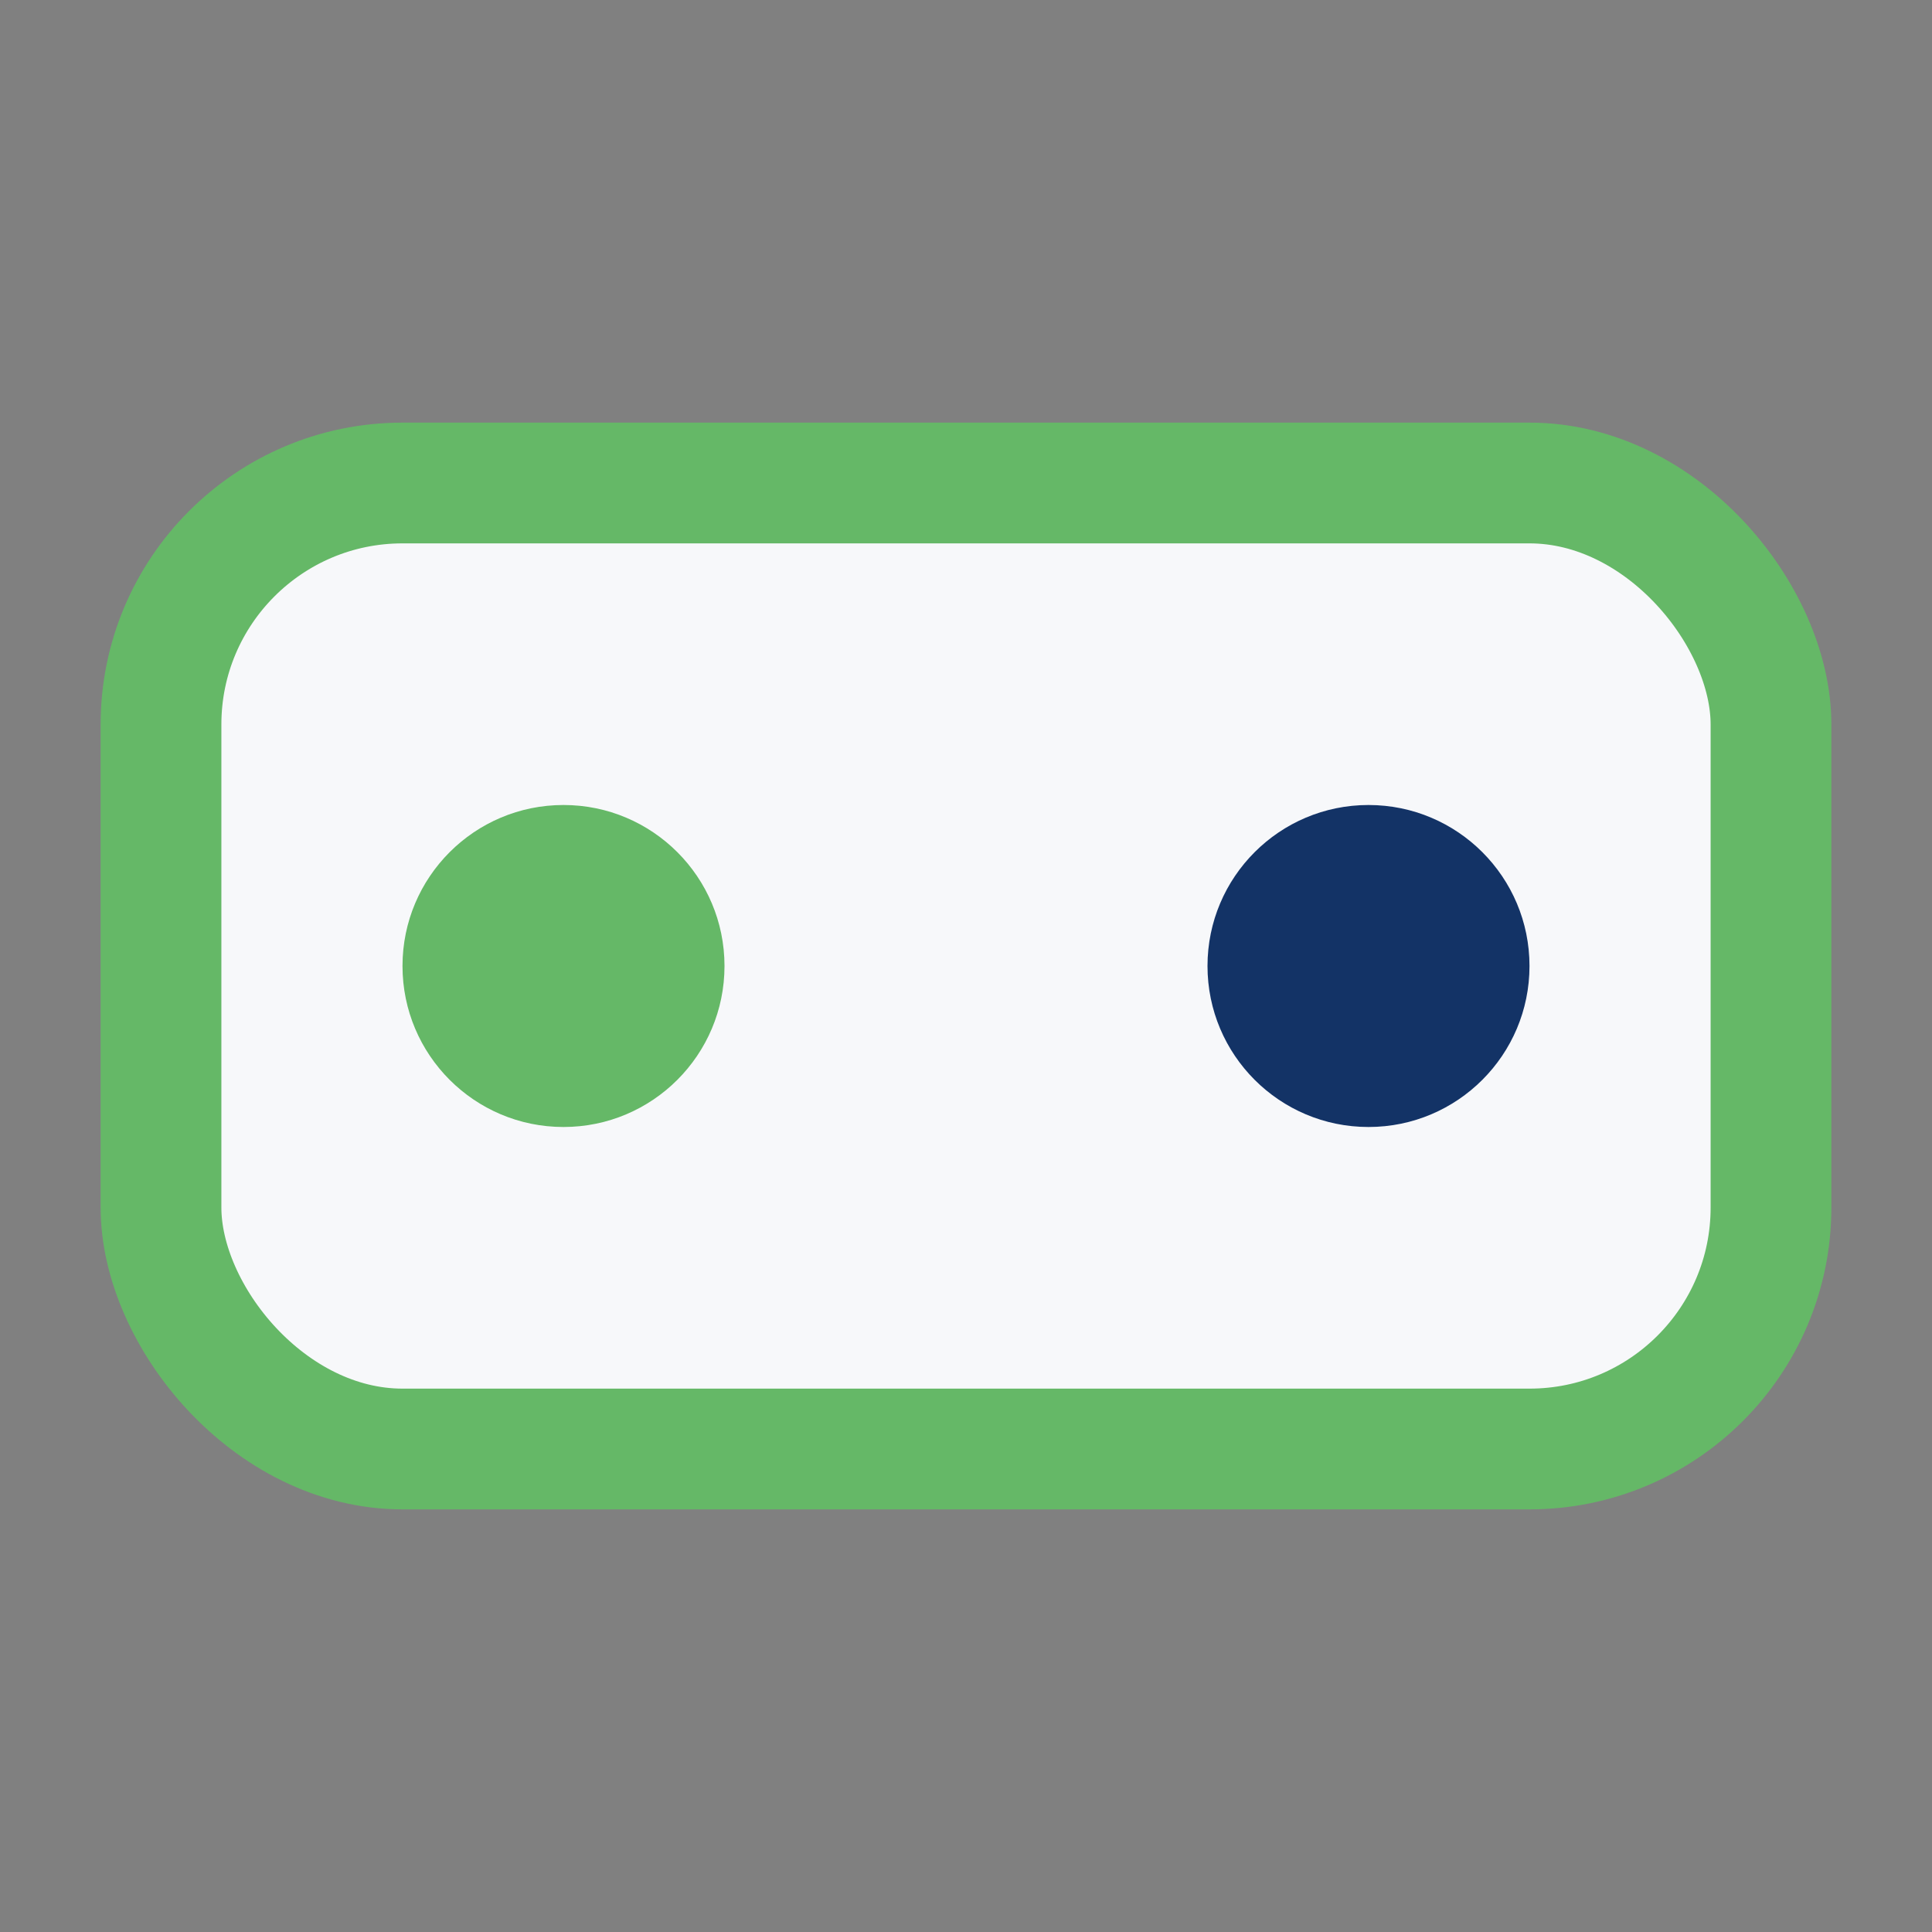
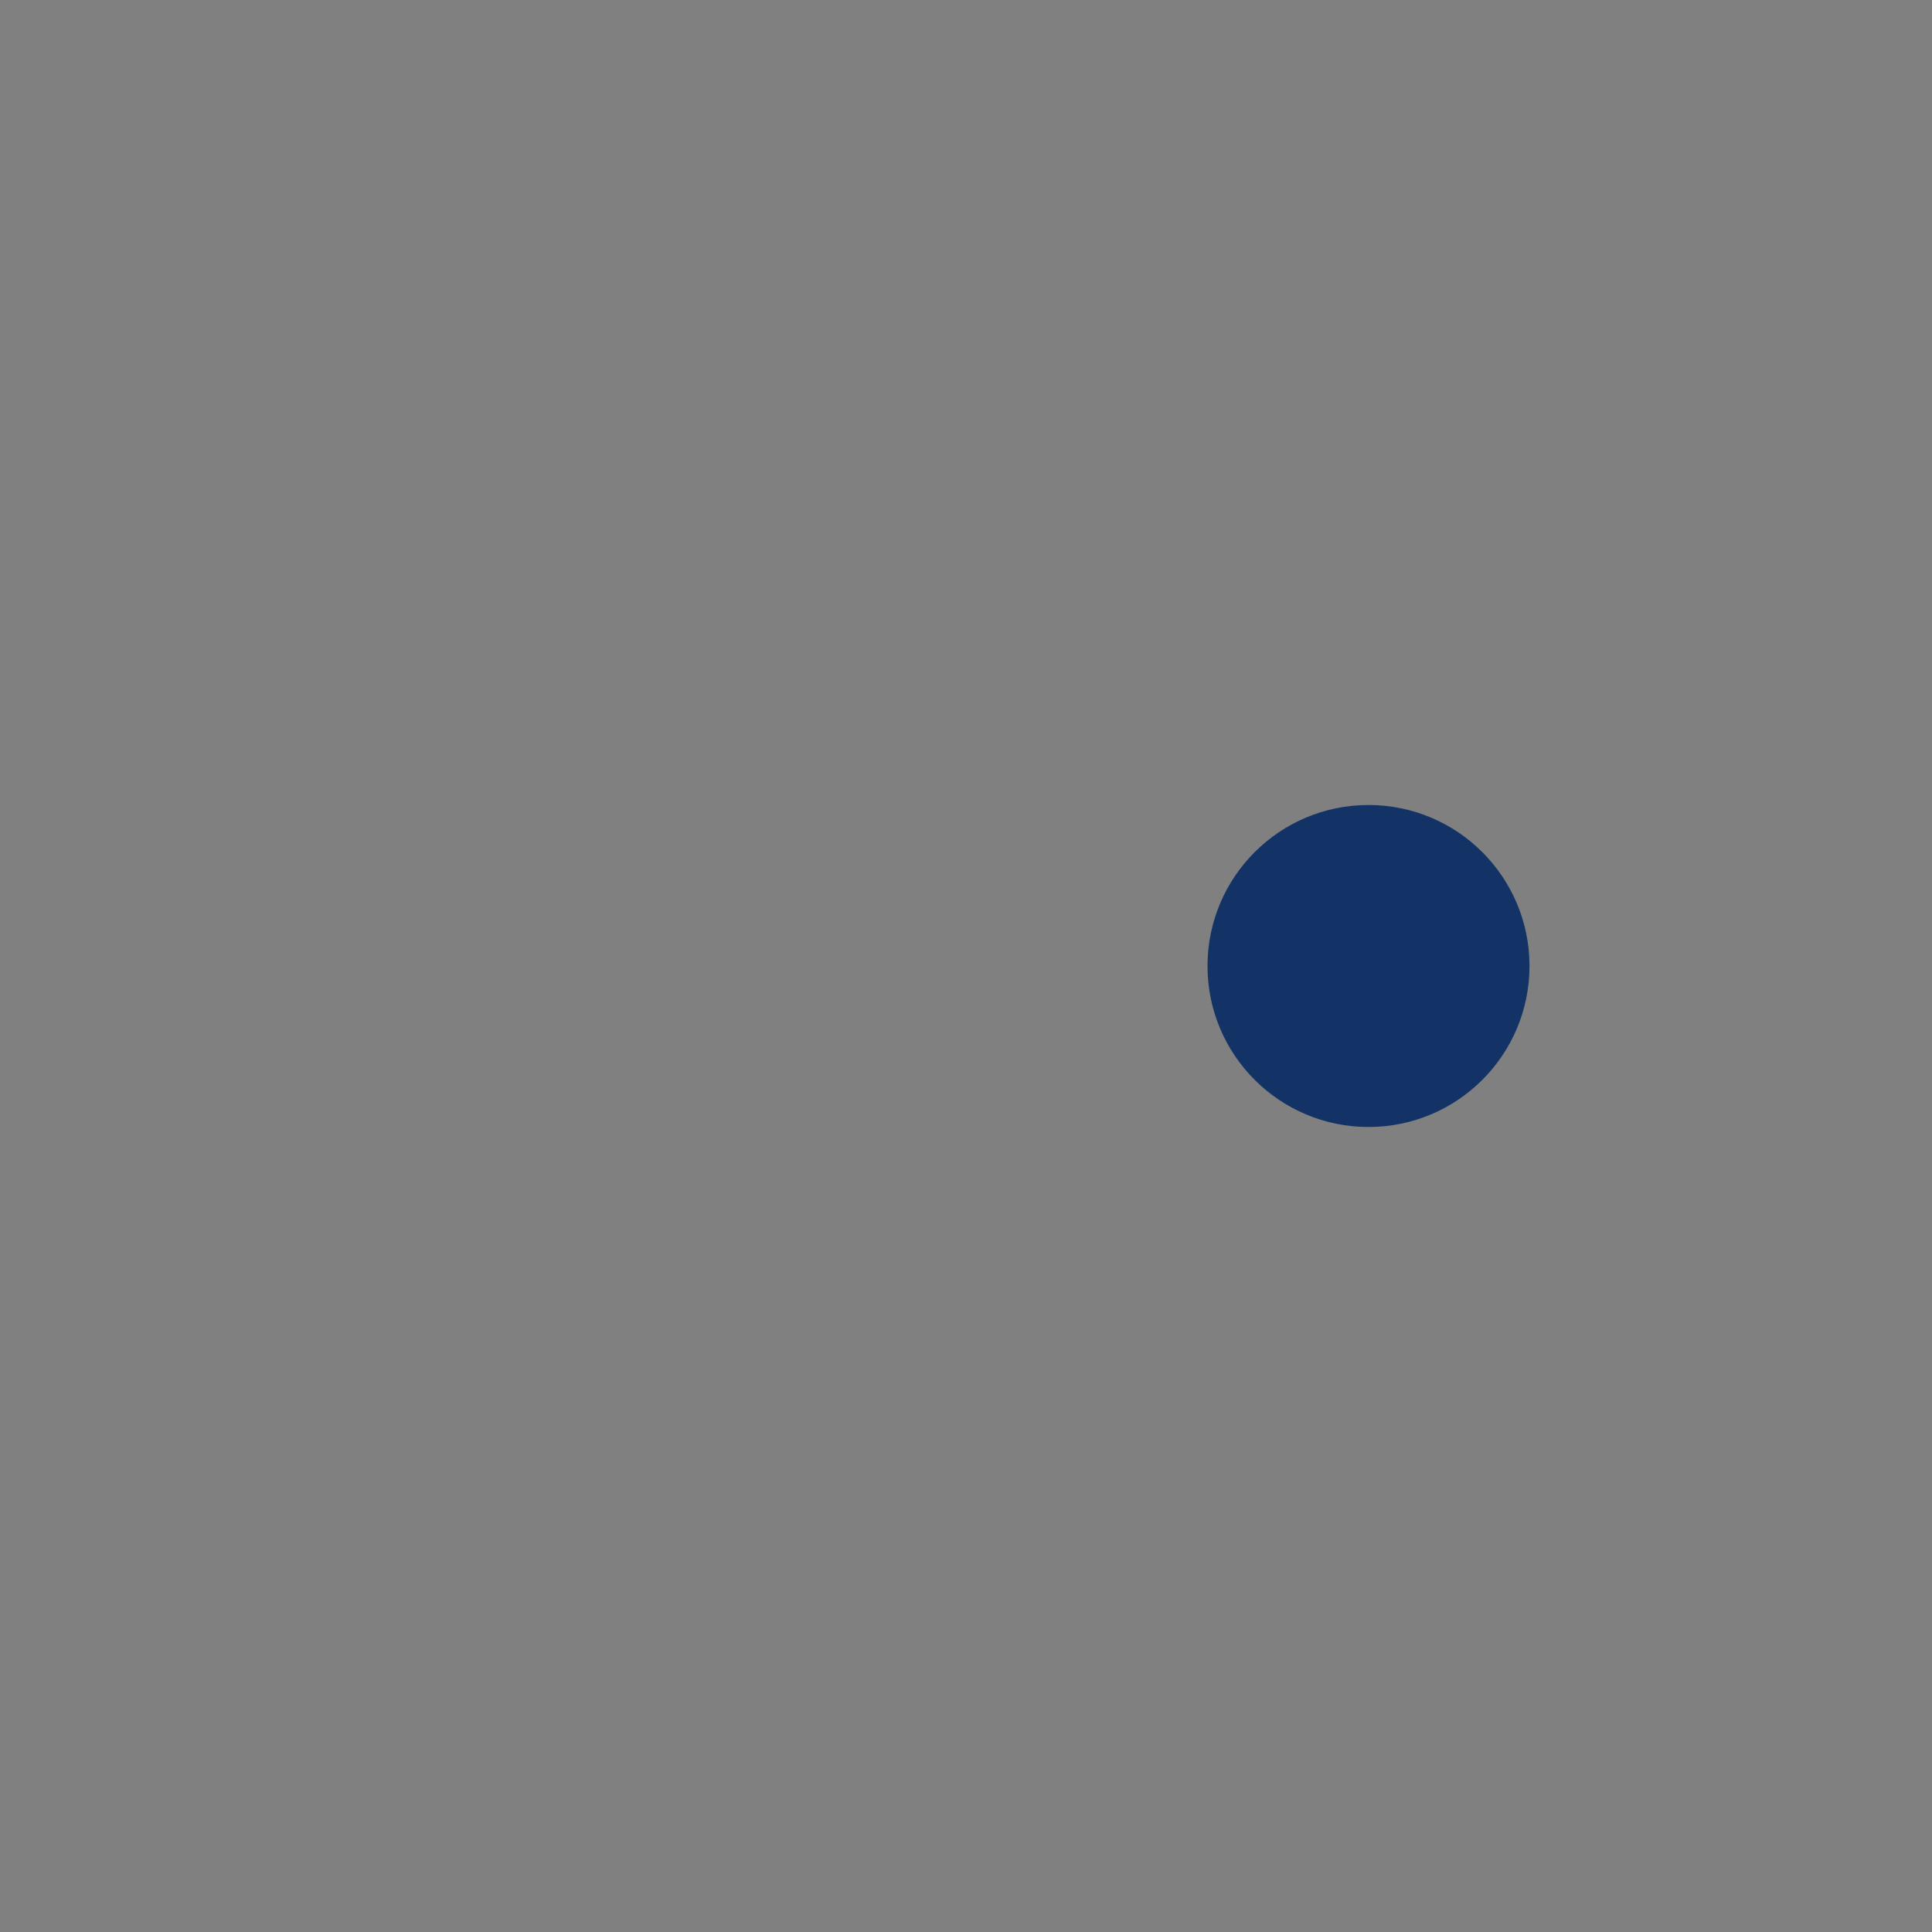
<svg xmlns="http://www.w3.org/2000/svg" width="24" height="24" viewBox="0 0 24 24">
  <rect x="0" y="0" width="24" height="24" fill="#808080" stroke="none" />
-   <rect x="2" y="6" width="20" height="12" rx="3" fill="#F7F8FA" stroke="#65B867" stroke-width="1.5" />
-   <circle cx="7" cy="12" r="2" fill="#65B867" />
  <circle cx="17" cy="12" r="2" fill="#133366" />
</svg>